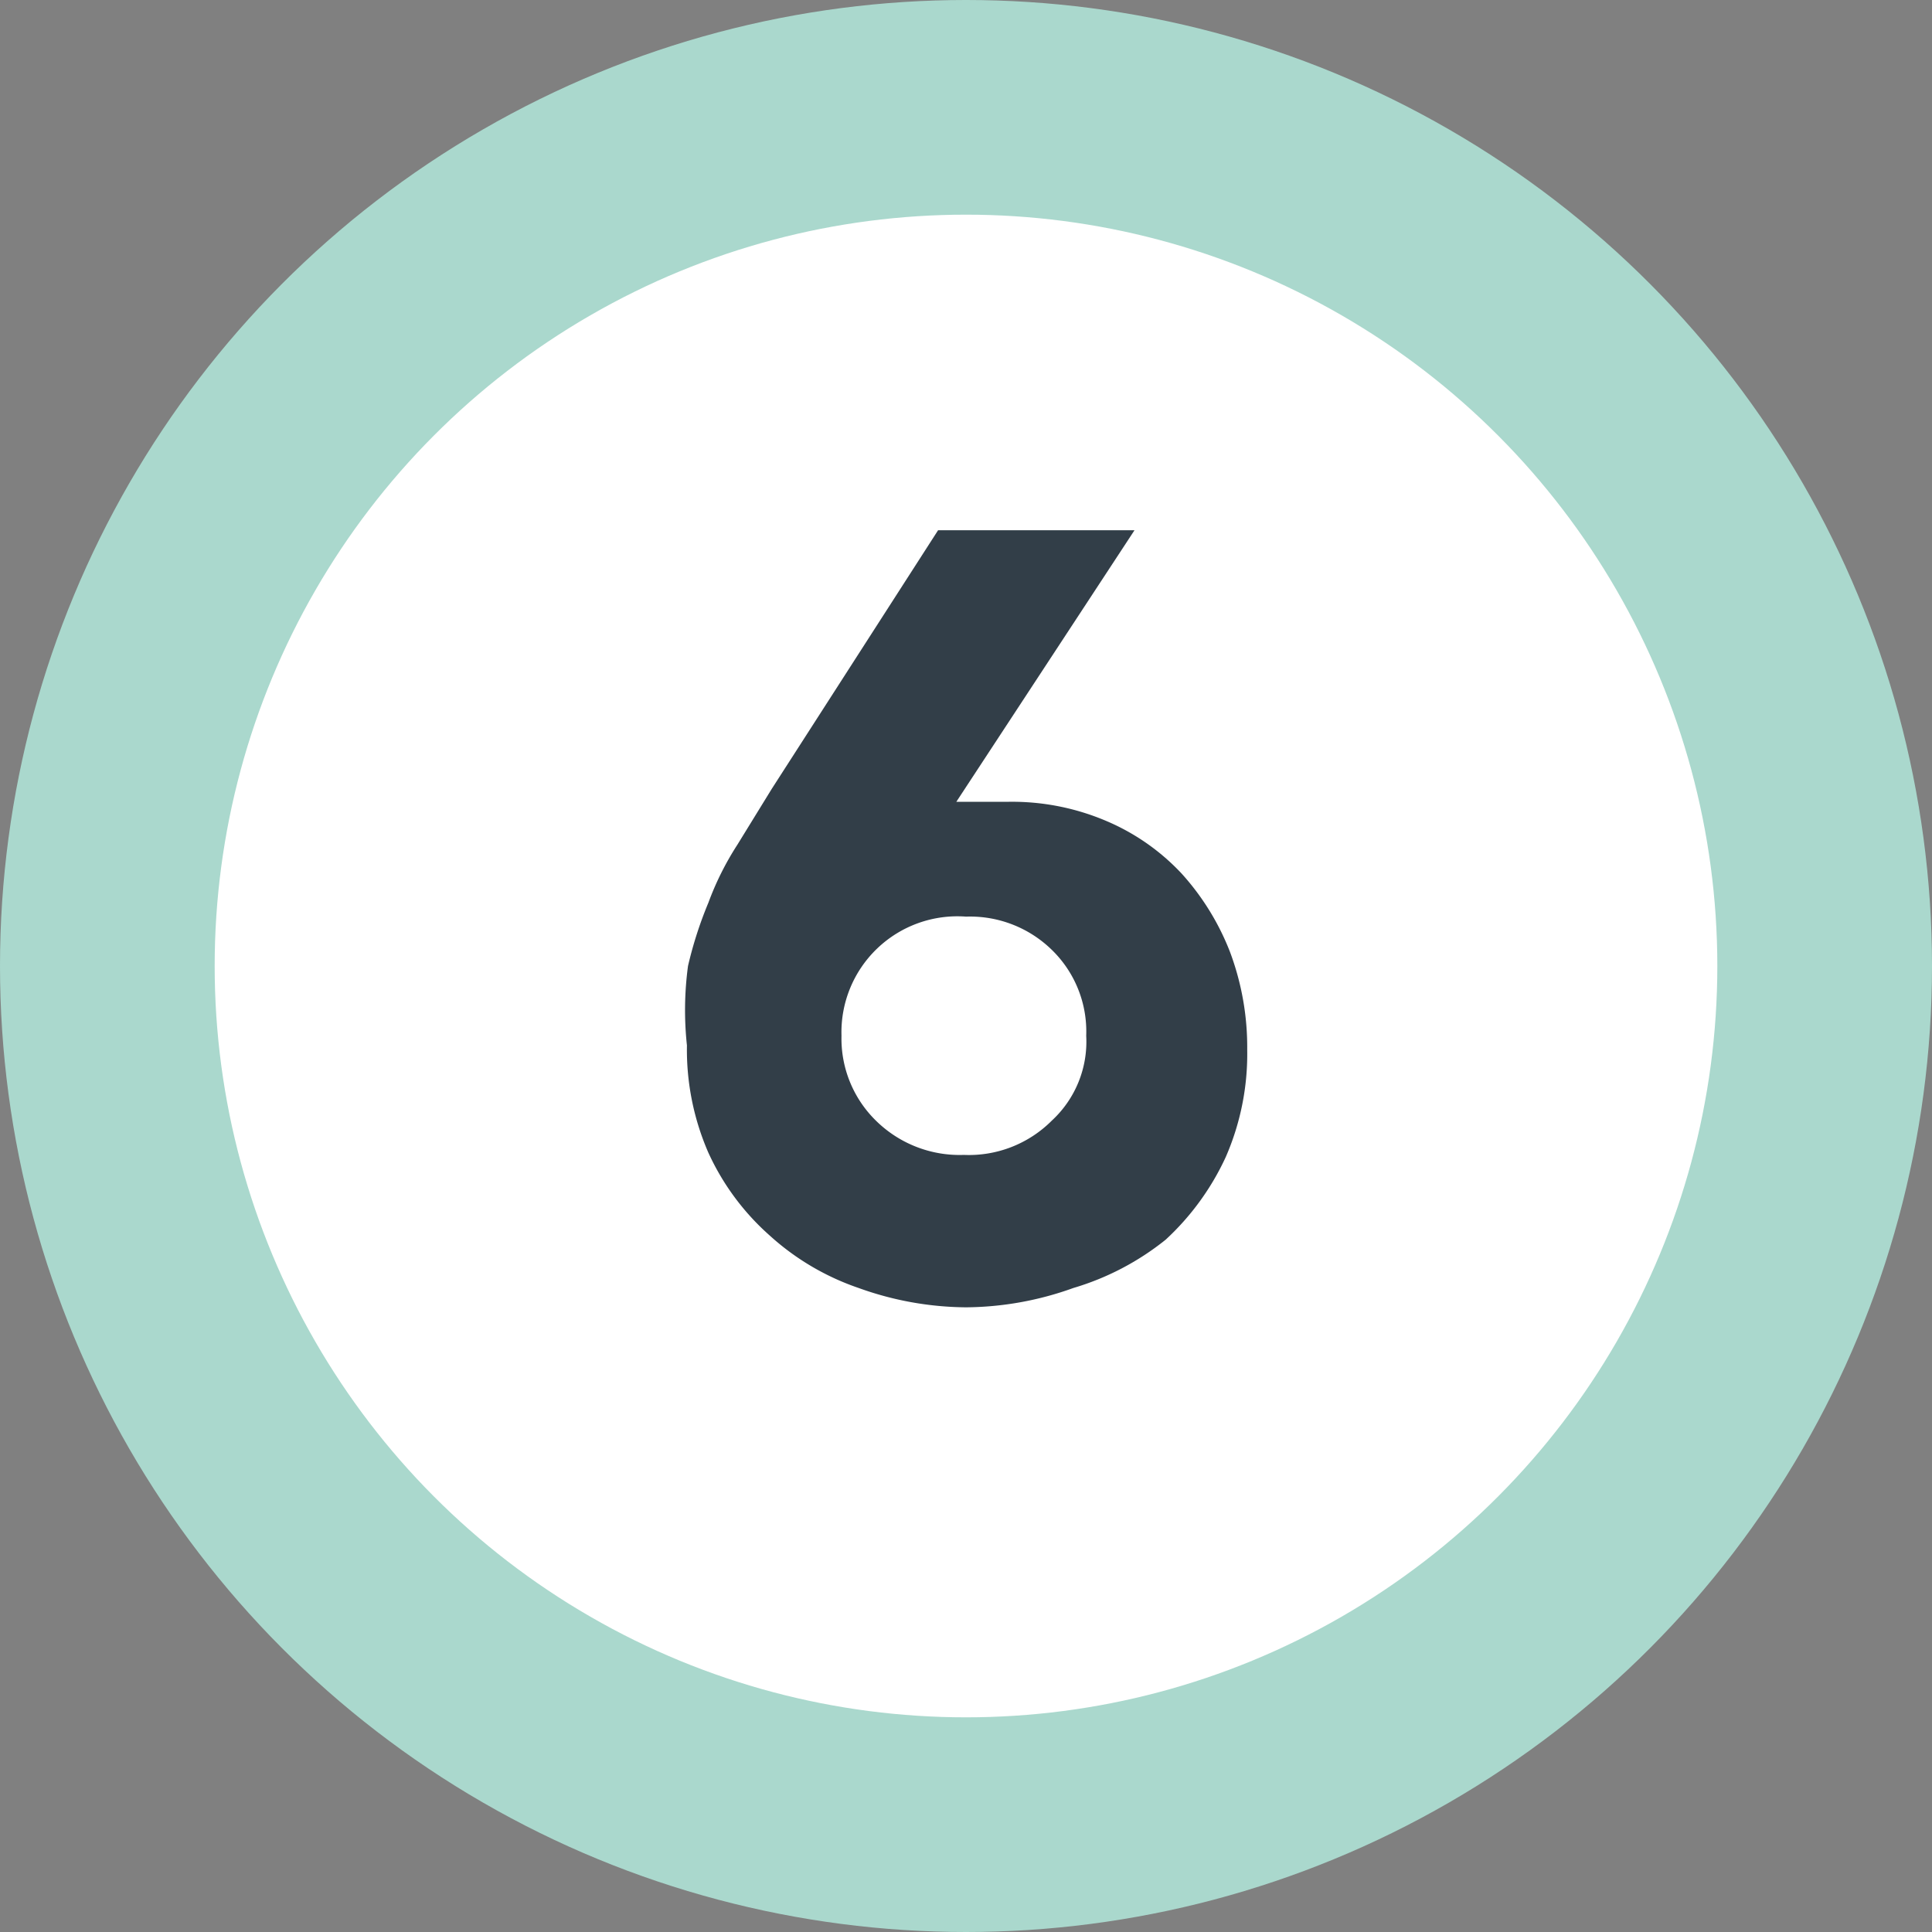
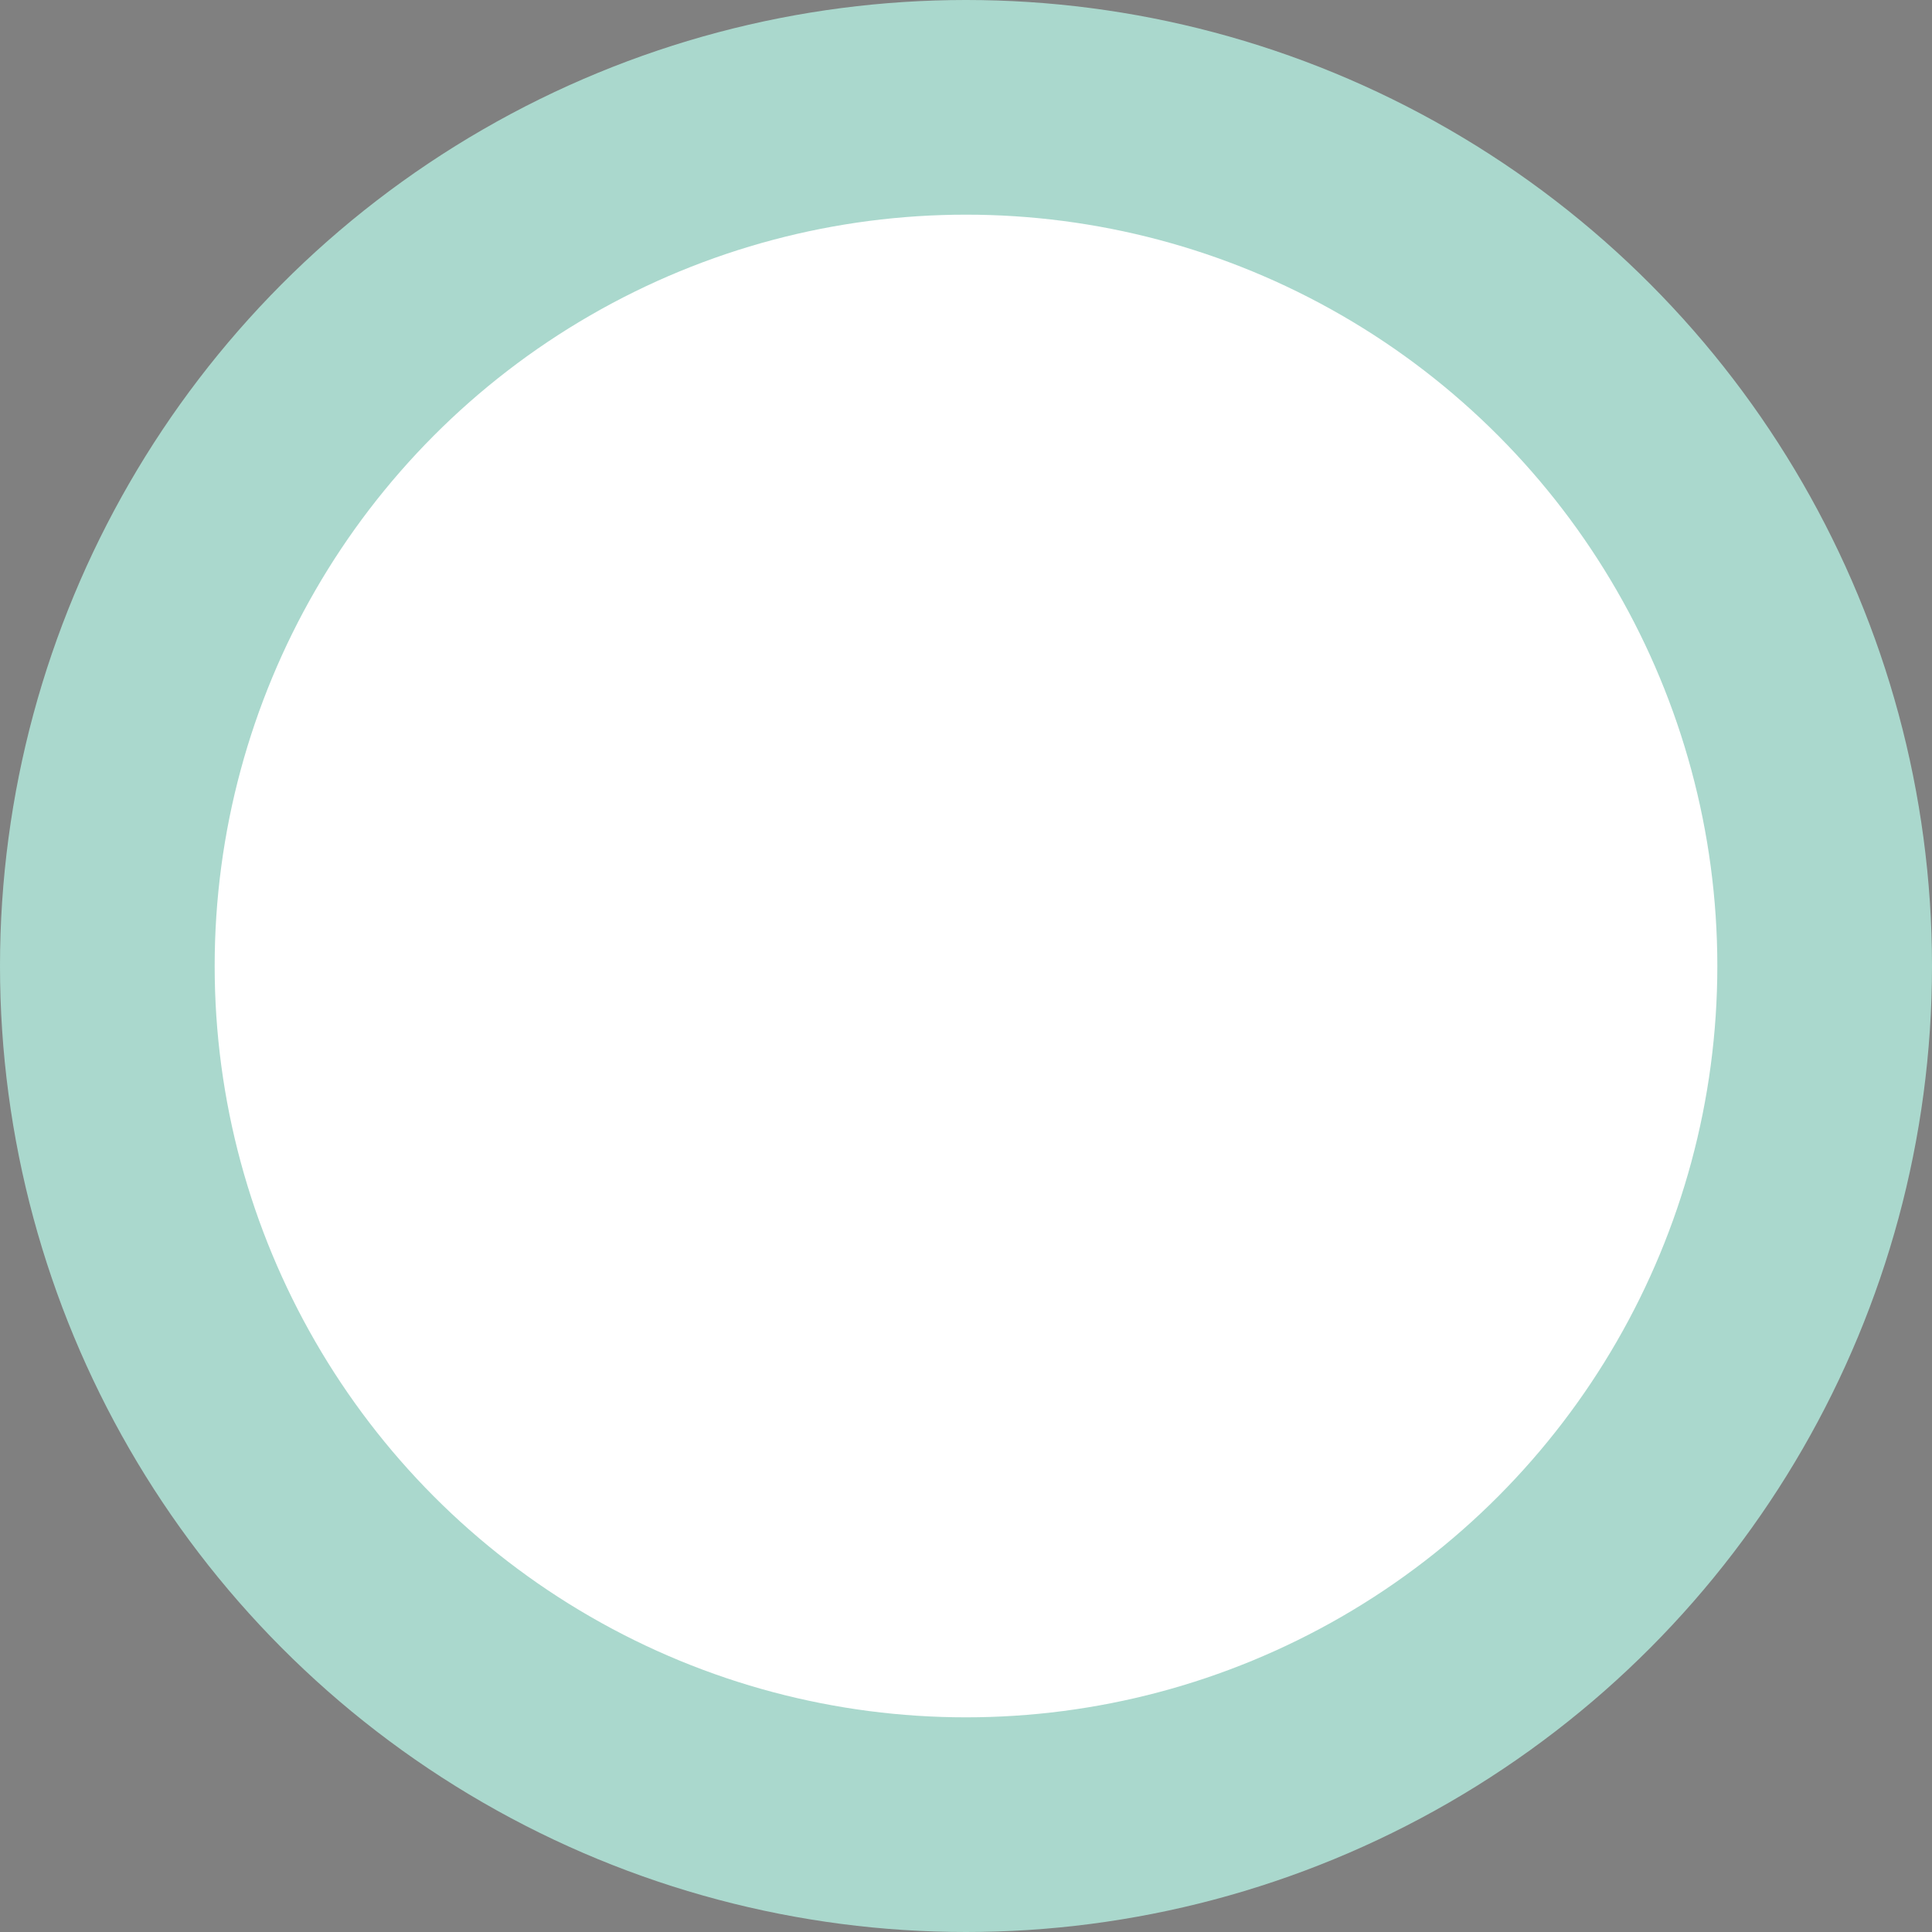
<svg xmlns="http://www.w3.org/2000/svg" viewBox="0 0 18 18">
  <rect x="0" y="0" width="18" height="18" fill="#808080" stroke="none" />
  <defs>
    <style>.cls-1,.cls-4{fill:none;}.cls-2{clip-path:url(#clip-path);}.cls-3{fill:#fff;}.cls-4{stroke:#aad8cd;stroke-width:2px;}.cls-5{fill:#323e48;}</style>
    <clipPath id="clip-path">
      <rect class="cls-1" width="18" height="18" />
    </clipPath>
  </defs>
  <g id="Layer_2" data-name="Layer 2">
    <g id="Layer_1-2" data-name="Layer 1">
      <g id="_6" data-name="6">
        <g class="cls-2">
          <path class="cls-3" d="M9,17A8,8,0,1,0,1,9a8,8,0,0,0,8,8" />
          <circle class="cls-4" cx="9" cy="9" r="8" />
-           <path class="cls-5" d="M8.91,7.47l.24,0,.25,0a2.24,2.24,0,0,1,.91.18,2.06,2.06,0,0,1,.7.49,2.36,2.36,0,0,1,.45.73,2.53,2.53,0,0,1,.16.91,2.4,2.4,0,0,1-.2,1,2.43,2.43,0,0,1-.56.77A2.51,2.51,0,0,1,10,12a3,3,0,0,1-1,.18,3,3,0,0,1-1-.18,2.37,2.37,0,0,1-.83-.49,2.31,2.31,0,0,1-.57-.77,2.4,2.4,0,0,1-.2-1A3.08,3.08,0,0,1,6.41,9a3.7,3.7,0,0,1,.19-.59,2.73,2.73,0,0,1,.27-.54l.32-.52L8.74,4.94h1.83Zm1.21,2.18a1.06,1.06,0,0,0-.32-.8A1.09,1.09,0,0,0,9,8.54,1.08,1.08,0,0,0,7.84,9.65a1.07,1.07,0,0,0,.32.79,1.11,1.11,0,0,0,.82.32,1.09,1.09,0,0,0,.82-.32A1,1,0,0,0,10.12,9.65Z" />
        </g>
      </g>
    </g>
  </g>
</svg>